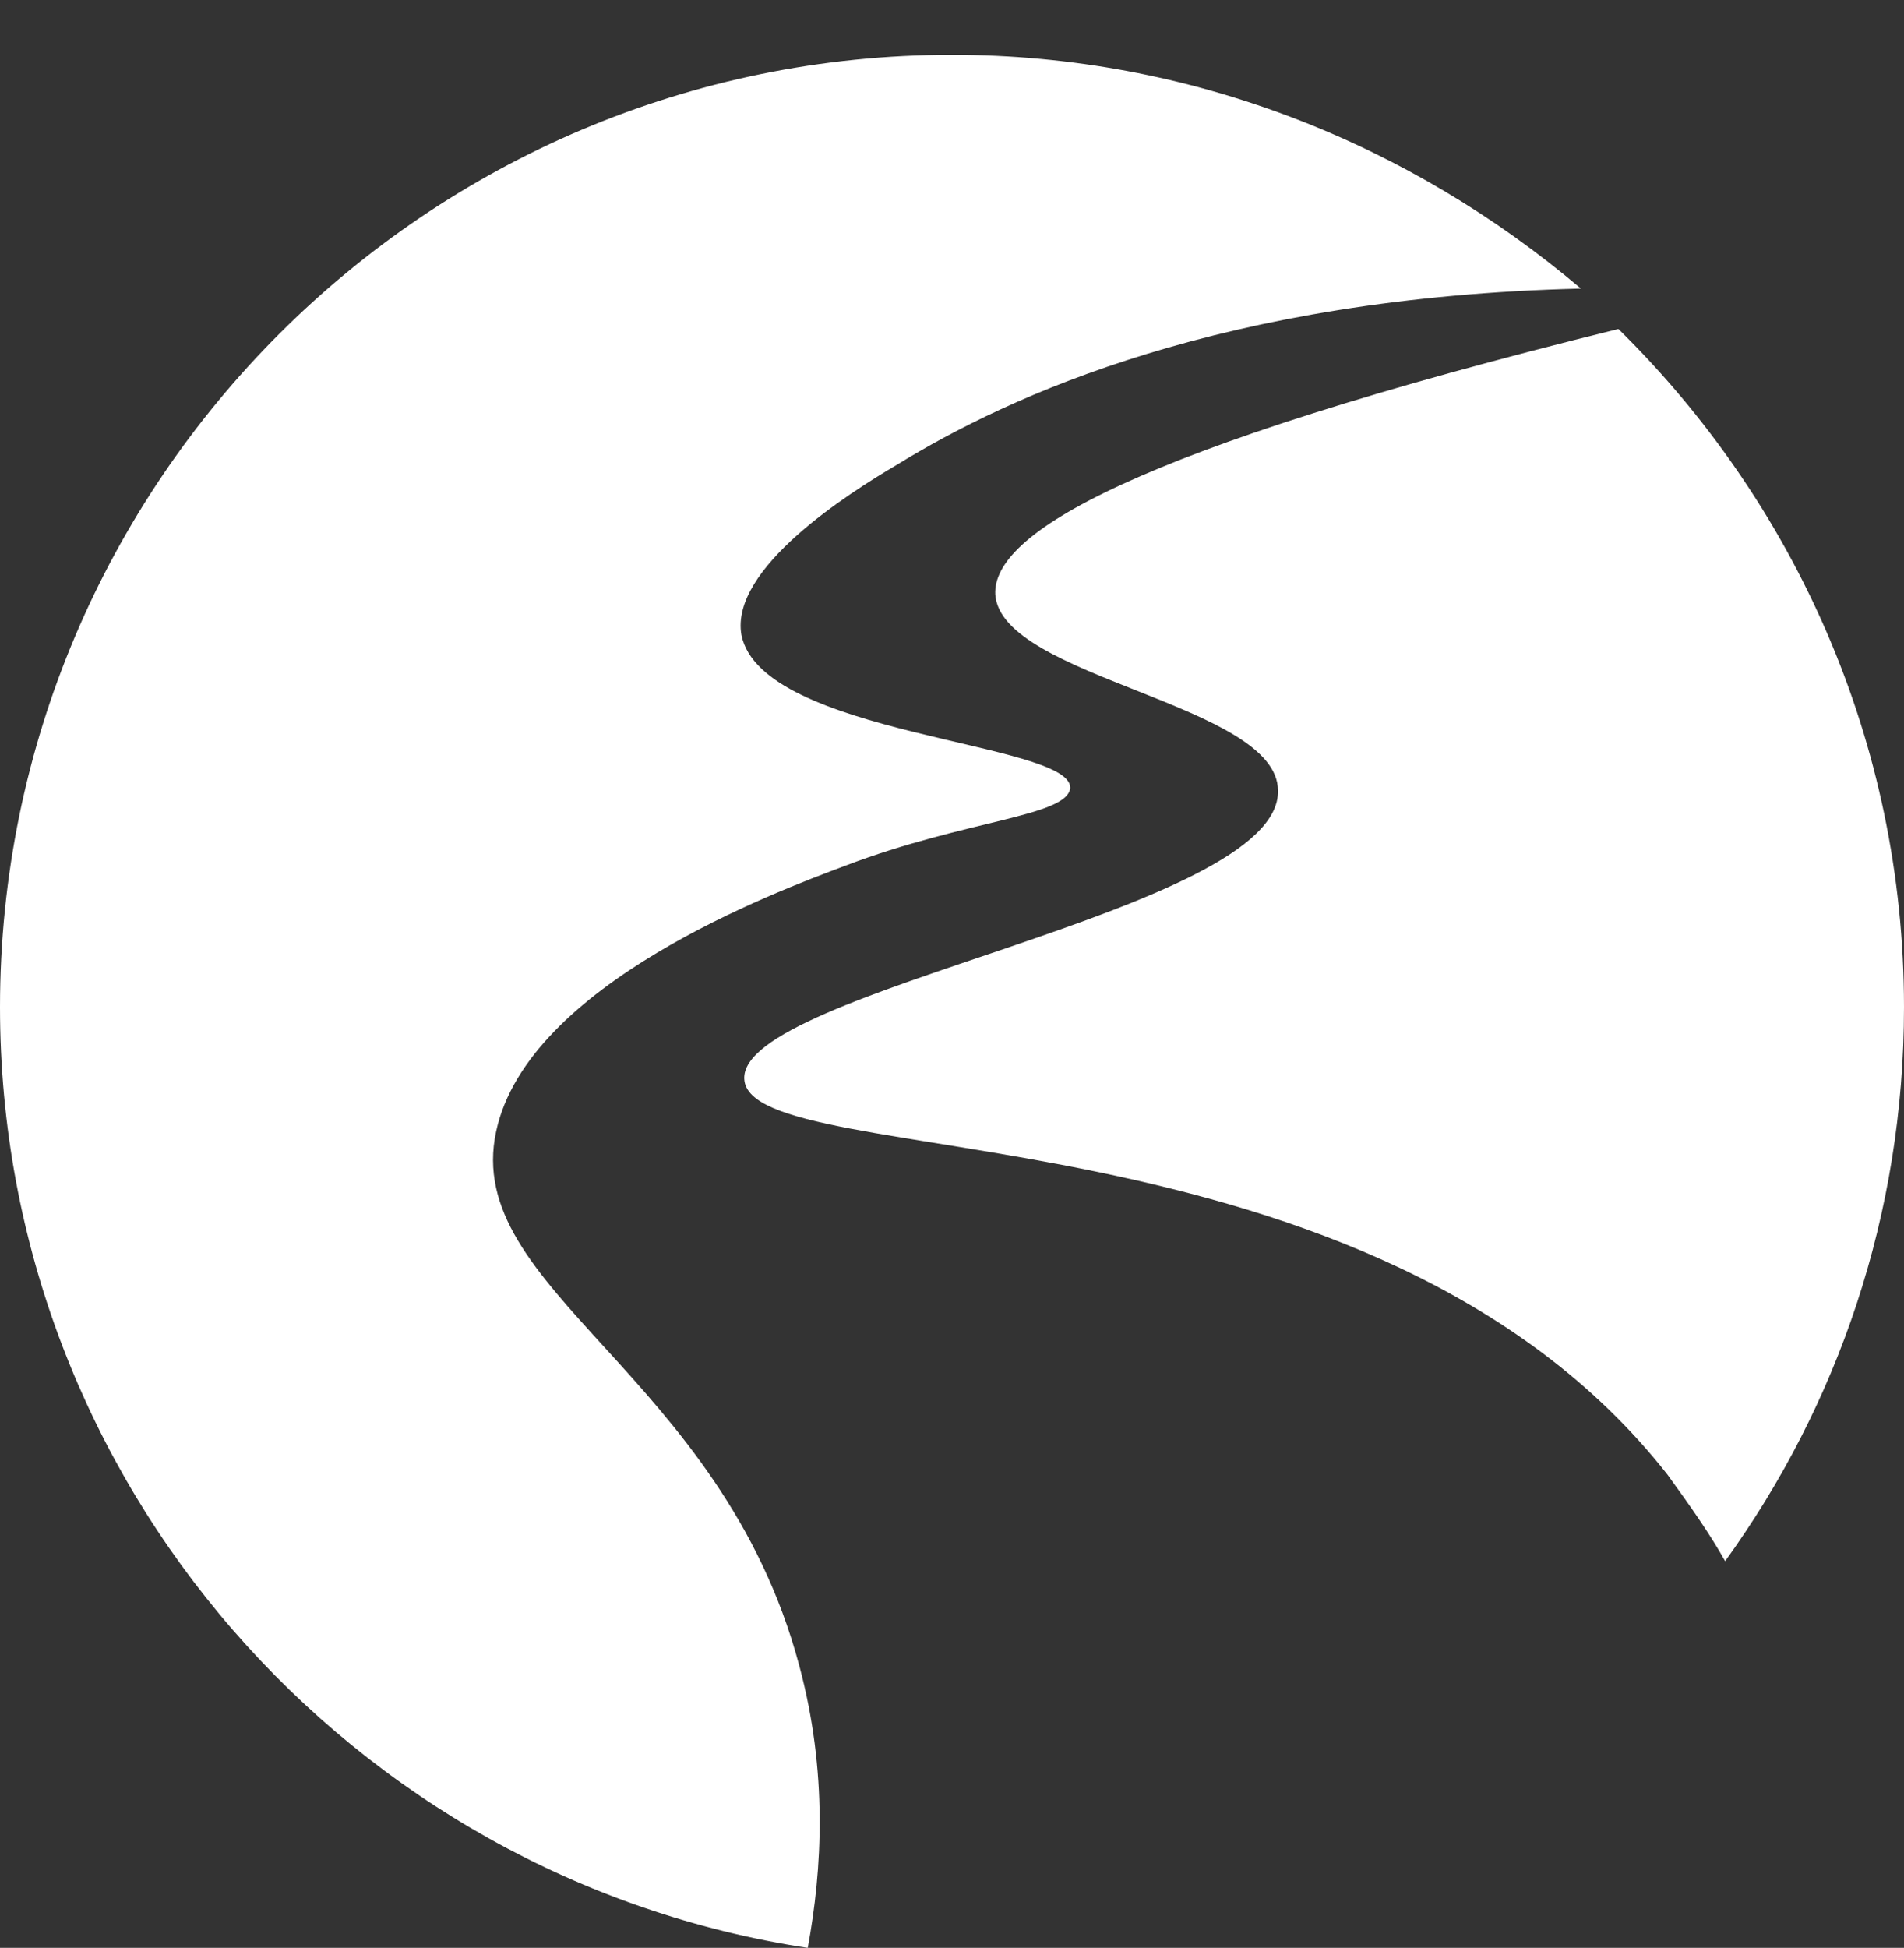
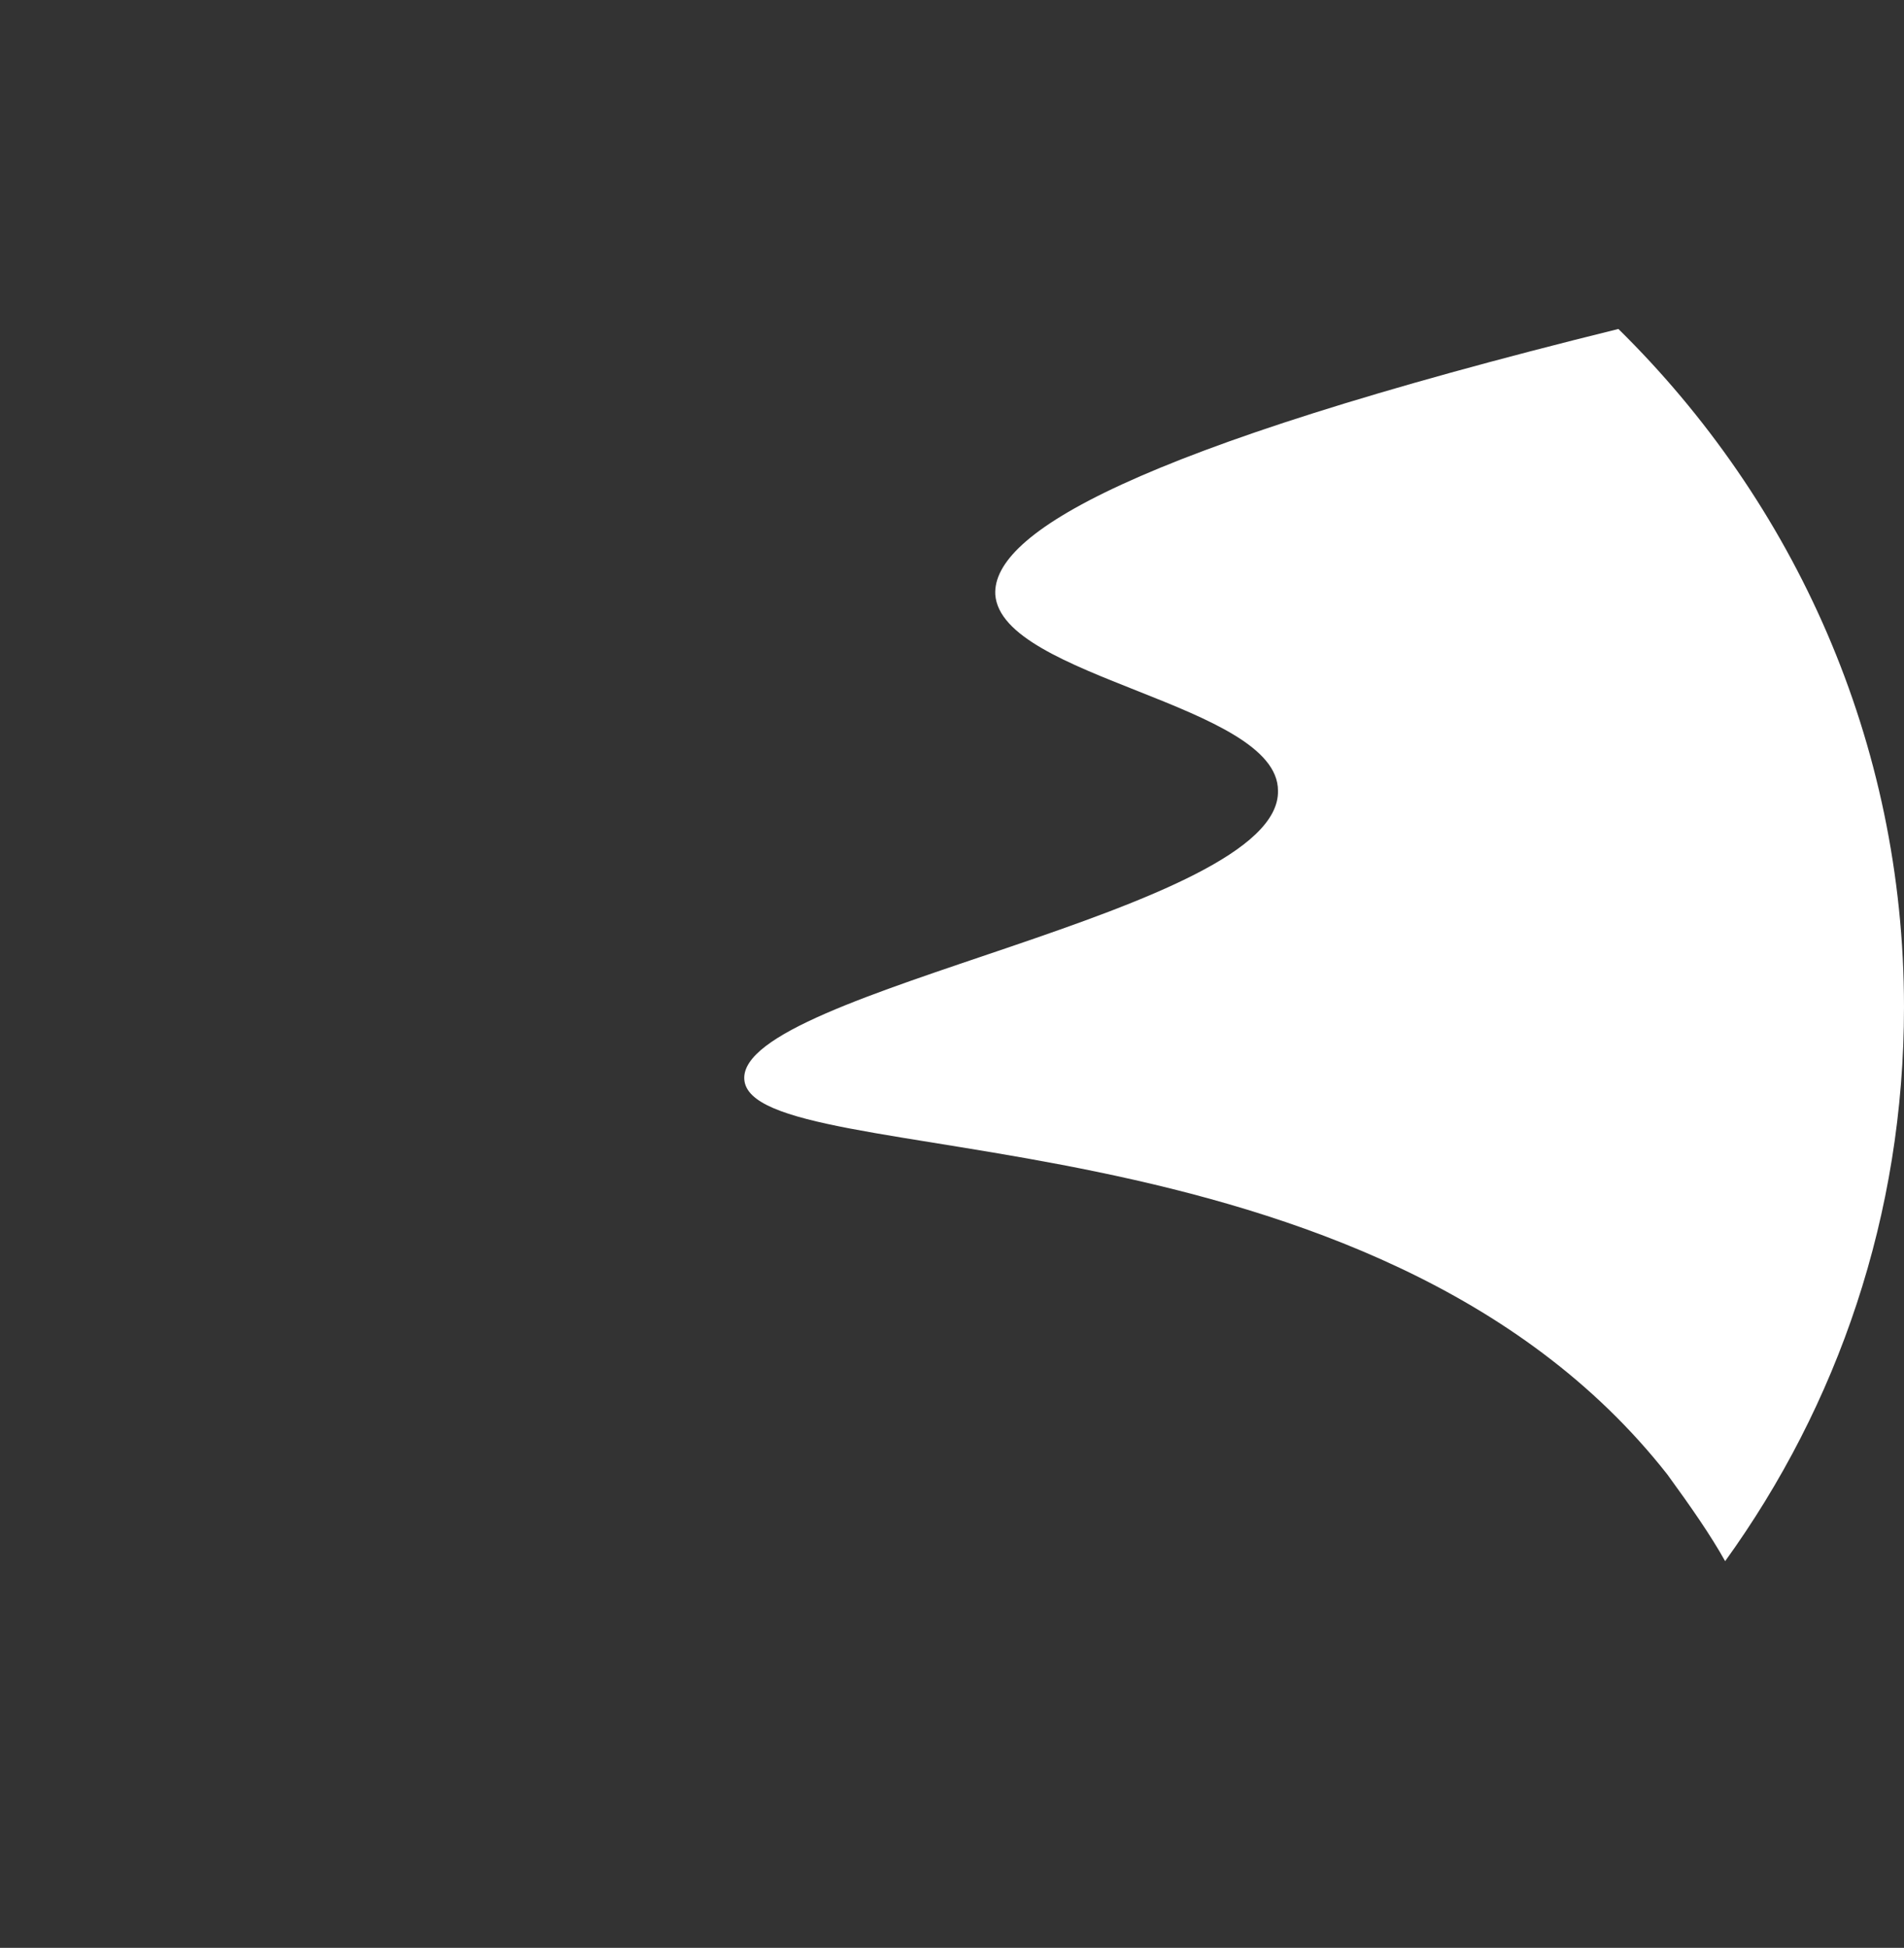
<svg xmlns="http://www.w3.org/2000/svg" version="1.1" id="Слой_1" x="0px" y="0px" viewBox="0 0 66 67.5" style="enable-background:new 0 0 66 67.5;" xml:space="preserve">
  <rect x="0" y="0" width="66" height="67.5" fill="#333333" stroke="none" />
  <style type="text/css">
	.st0{fill:#FFFFFF;}
</style>
  <g>
    <path class="st0" d="M56.1,11.4c-17,4.2-21.7,7.1-21.6,9.2c0.2,2.9,9.8,3.8,9.8,6.8c0.1,4.2-18.7,6.9-18.5,10   c0.2,3.3,21.8,0.7,32,13.7c0.8,1.1,1.5,2.1,2,3c3.9-5.4,6.2-12,6.2-19.2C66,25.7,62.2,17.4,56.1,11.4z" />
-     <path class="st0" d="M27.7,57.7C25,47.6,16,44.7,17.2,39.2c1.1-5.1,9.7-8.3,12.1-9.2c4.2-1.6,7.7-1.7,7.8-2.7   c0-1.6-10.7-1.8-11.4-5.3c-0.4-2.3,3.7-4.9,5.4-5.9c3.9-2.4,11.3-5.8,23.7-6.1C48.9,5,41.3,1.9,33,1.9c-18.2,0-33,14.8-33,33   c0,16.5,12.2,30.2,28,32.6C28.5,64.8,28.7,61.4,27.7,57.7z" />
  </g>
</svg>